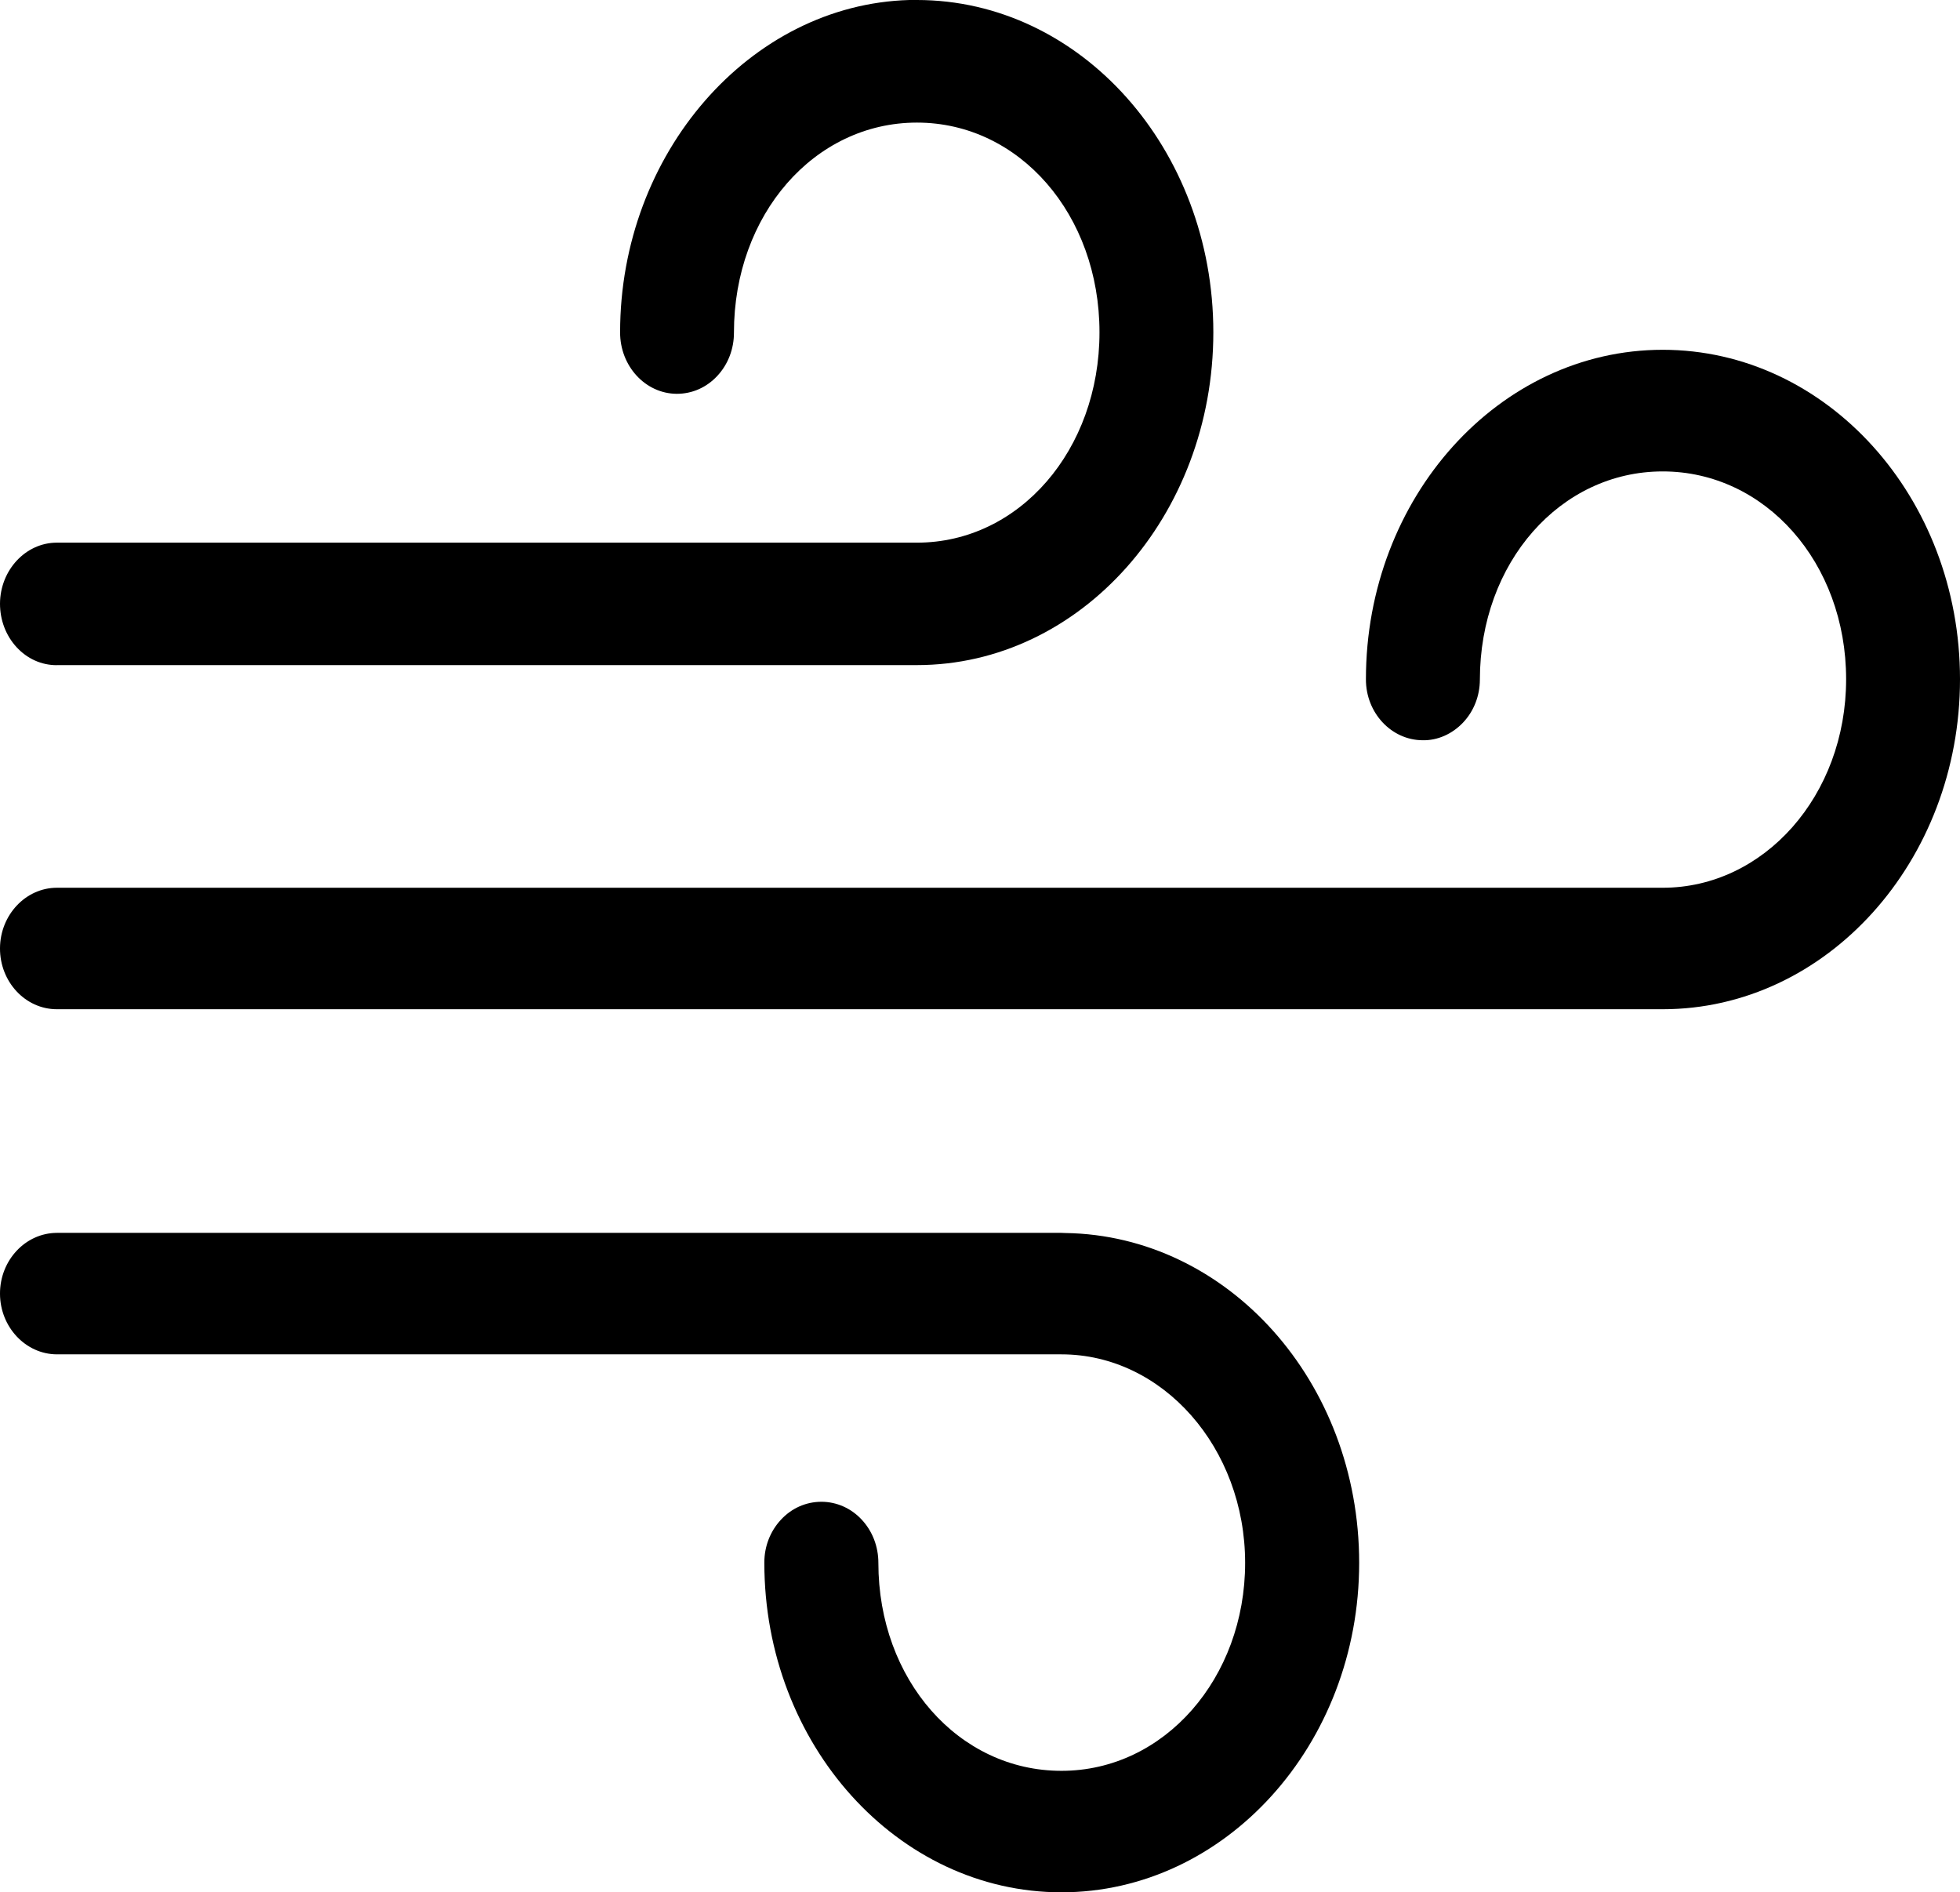
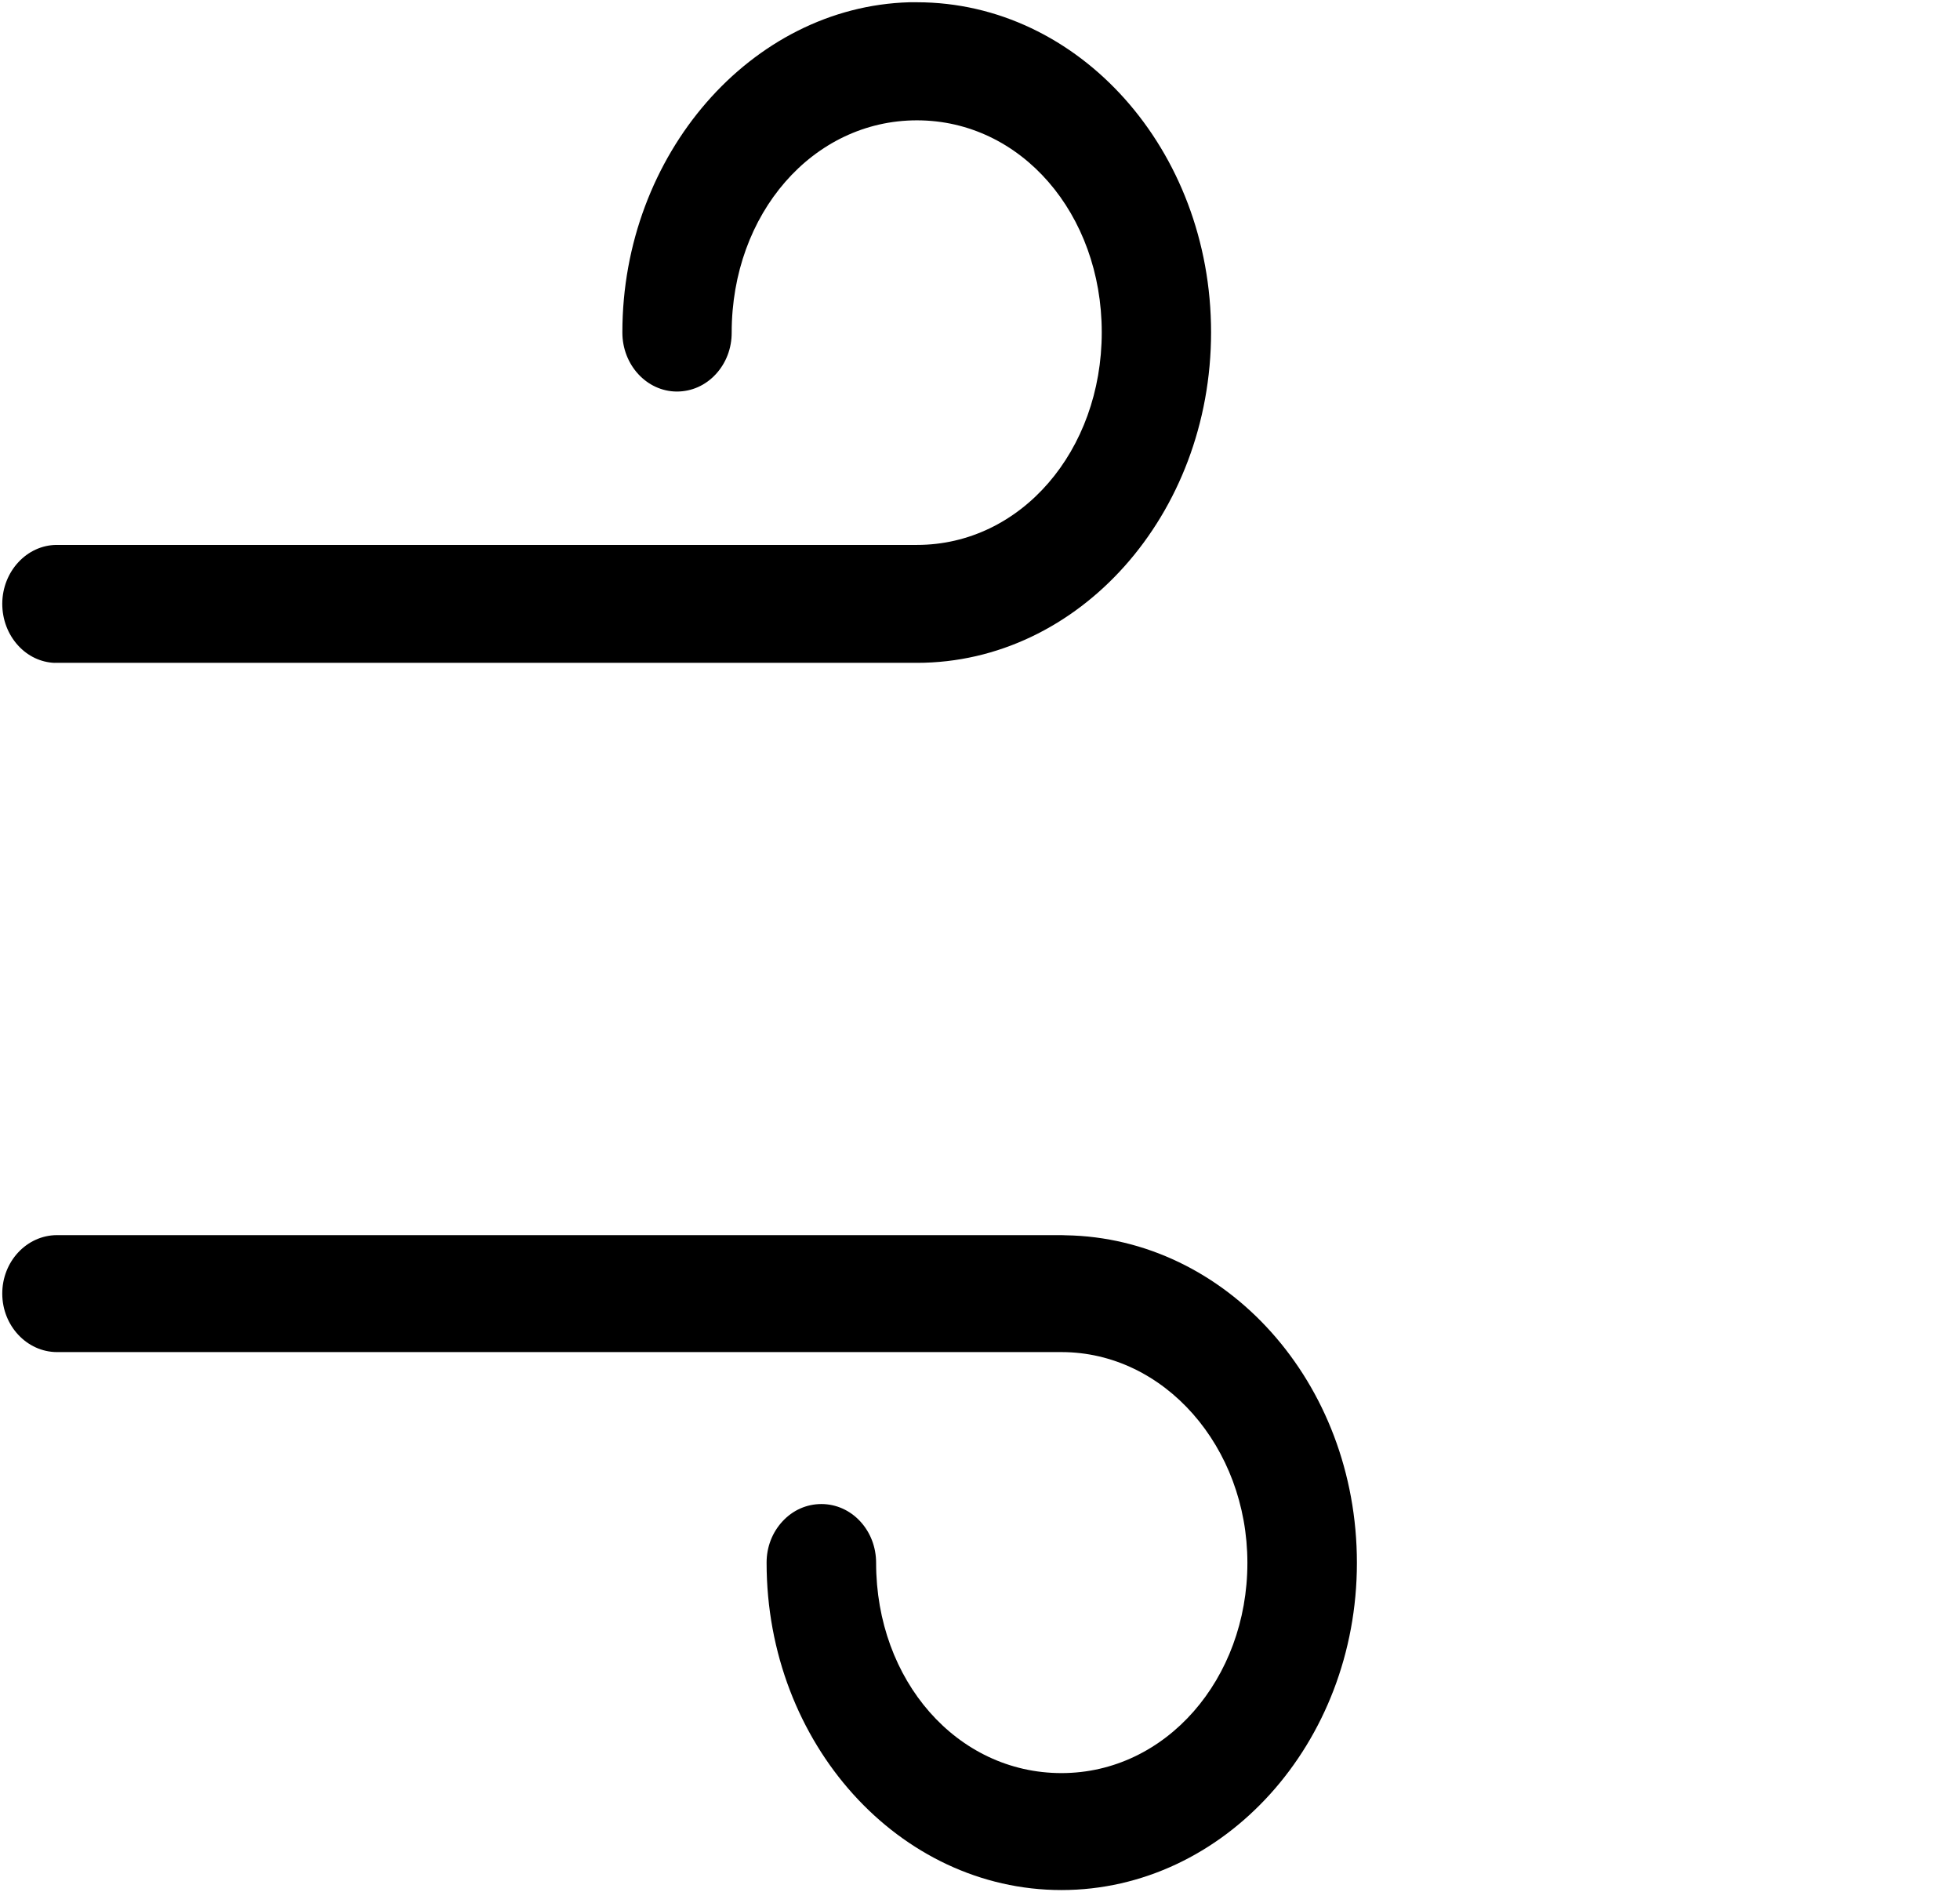
<svg xmlns="http://www.w3.org/2000/svg" width="433" height="418" viewBox="0 0 433 418" fill="none">
-   <path d="M367.309 77.267C331.156 77.267 301.758 109.915 301.758 150.034C301.727 157.438 307.349 163.484 314.291 163.517C317.599 163.583 320.813 162.142 323.205 159.624C325.596 157.107 326.916 153.728 326.932 150.15C326.932 124.293 344.682 104.134 367.325 104.134C389.967 104.134 407.842 124.293 407.842 150.034C407.842 175.775 389.672 196.099 367.325 196.099H12.517C5.653 196.132 0.031 202.128 0 209.466C-0.031 216.871 5.591 222.917 12.533 222.933H367.325C403.54 222.933 433 190.235 433 150.034C433 109.832 403.54 77.267 367.325 77.267H367.309Z" fill="black" />
-   <path d="M302.258 150.036V150.034C302.258 110.141 331.48 77.767 367.309 77.767H367.325C403.217 77.767 432.5 110.059 432.5 150.034C432.5 190.009 403.216 222.433 367.325 222.433H12.534C5.899 222.417 0.47 216.628 0.5 209.469C0.53 202.375 5.959 196.632 12.518 196.599H367.325C390.004 196.599 408.342 175.991 408.342 150.034C408.342 124.076 390.299 103.634 367.325 103.634C344.348 103.634 326.433 124.078 326.432 150.147C326.417 153.604 325.142 156.859 322.842 159.28C320.538 161.706 317.455 163.08 314.301 163.017H314.293C307.657 162.985 302.228 157.195 302.258 150.036Z" fill="black" />
-   <path d="M235.4 272.367C234.996 272.35 234.732 272.333 234.483 272.333H12.55C5.599 272.367 -0.031 278.412 0 285.8C0.031 293.138 5.661 299.134 12.55 299.168H234.498C256.877 299.168 275.072 319.823 275.072 345.233C275.072 370.643 257.25 391.166 234.498 391.166C211.747 391.166 194.049 370.991 194.049 345.233C194.049 341.639 192.759 338.259 190.395 335.708C188.031 333.158 184.859 331.75 181.499 331.733C178.032 331.733 174.875 333.158 172.511 335.708C170.147 338.259 168.841 341.622 168.856 345.216C168.856 385.352 198.31 418 234.498 418C270.686 418 300.265 385.352 300.265 345.233C300.265 305.114 271.168 272.913 235.4 272.367Z" fill="black" />
  <path d="M235.38 272.866H235.393C270.844 273.408 299.765 305.341 299.765 345.233C299.765 385.124 270.364 417.5 234.498 417.5C198.634 417.5 169.356 385.125 169.356 345.216V345.214C169.341 341.744 170.602 338.504 172.878 336.048C175.15 333.596 178.175 332.233 181.499 332.233C184.715 332.249 187.756 333.596 190.028 336.048C192.302 338.503 193.549 341.759 193.549 345.233C193.549 371.204 211.412 391.666 234.498 391.666C257.585 391.666 275.572 370.856 275.572 345.233C275.572 319.609 257.211 298.668 234.498 298.668H12.551C5.966 298.635 0.53 292.891 0.5 285.798C0.47 278.657 5.905 272.866 12.551 272.833H234.483C234.648 272.833 234.817 272.841 235.048 272.852C235.146 272.856 235.255 272.861 235.38 272.866Z" fill="black" />
-   <path d="M12.513 146.917H202.567C238.68 146.917 268.048 113.938 268.048 73.391C268.048 32.845 238.664 0 202.567 0H201.947C201.59 0 201.233 0 200.877 0C165.648 1.002 136.993 33.931 136.993 73.391C136.962 80.859 142.575 86.957 149.506 86.991C152.964 86.991 156.112 85.57 158.484 83.014C160.857 80.458 162.159 77.05 162.143 73.442C162.143 47.43 179.898 27.081 202.567 27.081C225.236 27.081 242.897 47.43 242.897 73.408C242.897 99.387 225.19 119.869 202.567 119.869H12.498C5.644 119.902 0.031 125.95 0 133.351C0 136.96 1.287 140.368 3.644 142.94C6.001 145.513 9.164 146.933 12.513 146.933V146.917Z" fill="black" />
  <path d="M12.013 146.417V146.422C8.996 146.289 6.16 144.947 4.013 142.603C1.744 140.127 0.5 136.841 0.5 133.352C0.531 126.191 5.955 120.402 12.498 120.369H202.567C225.531 120.369 243.397 99.594 243.397 73.408C243.397 47.221 225.576 26.581 202.567 26.581C179.559 26.581 161.643 47.22 161.643 73.442V73.444C161.658 76.93 160.4 80.215 158.118 82.674C155.837 85.132 152.821 86.49 149.509 86.491C142.888 86.459 137.463 80.621 137.493 73.394V73.391C137.493 34.152 165.978 1.498 200.884 0.5H202.567C238.336 0.5 267.548 33.066 267.548 73.391C267.548 113.718 238.351 146.417 202.567 146.417H12.013Z" fill="black" />
</svg>